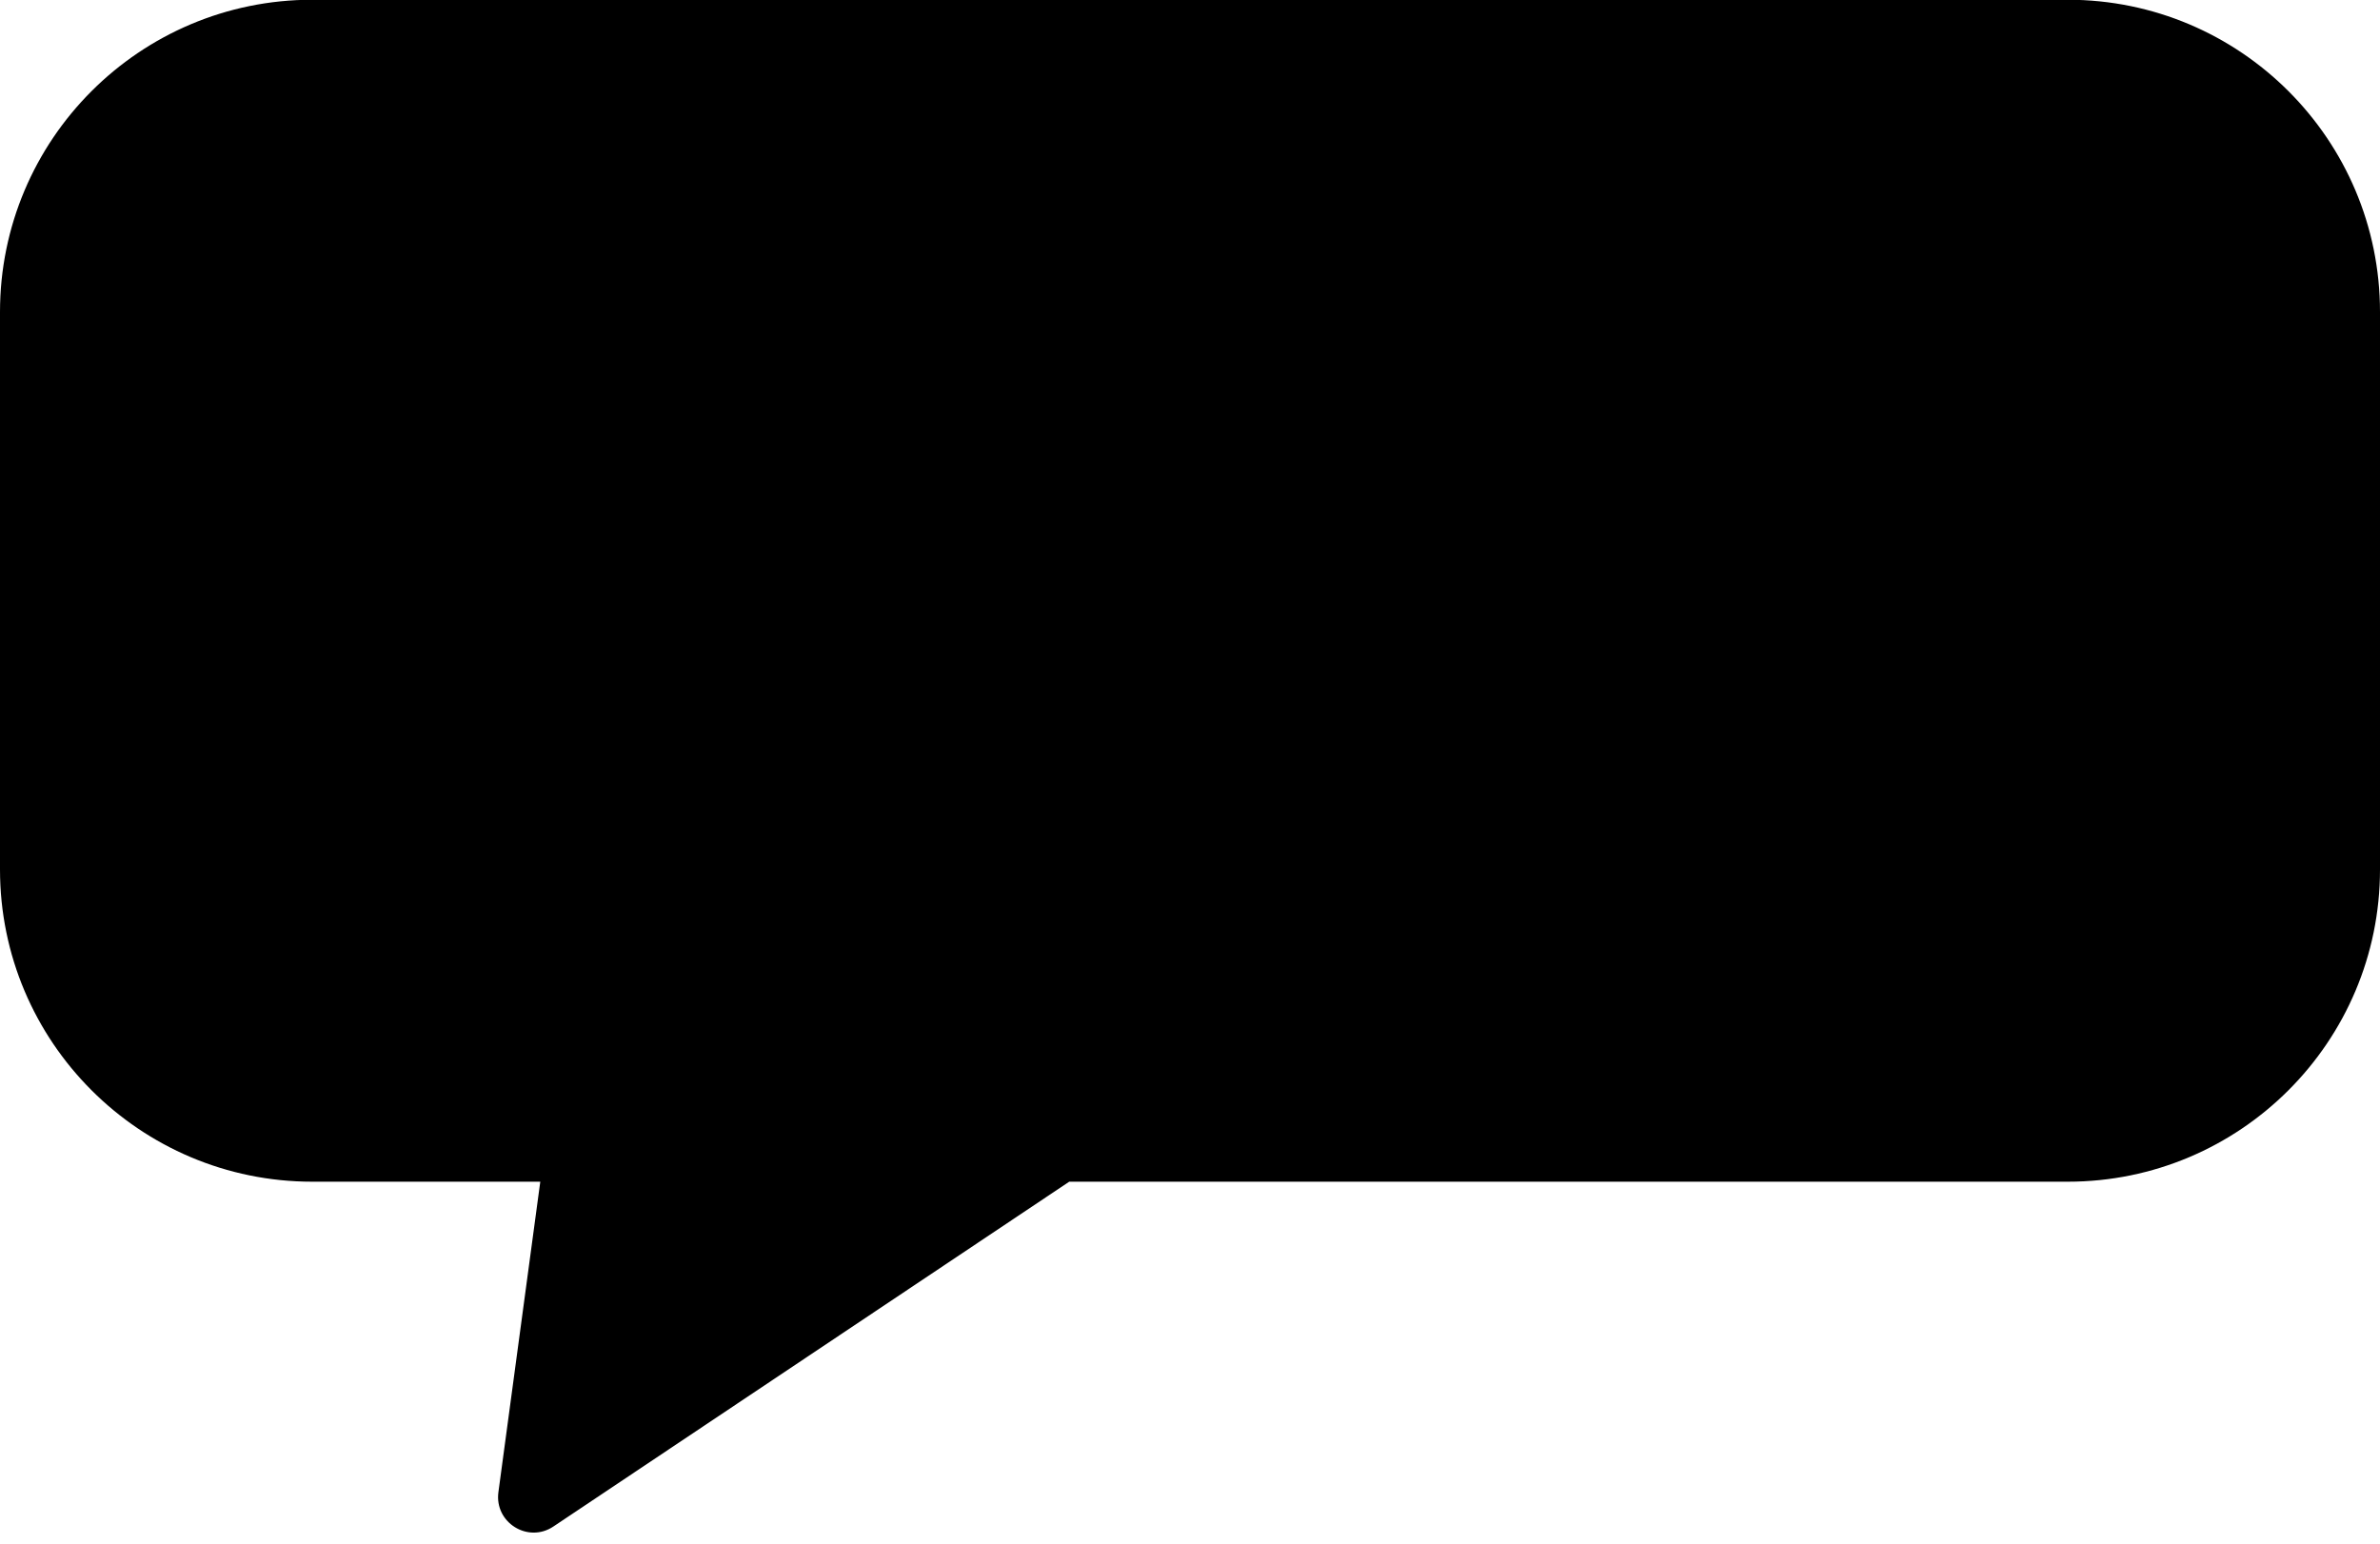
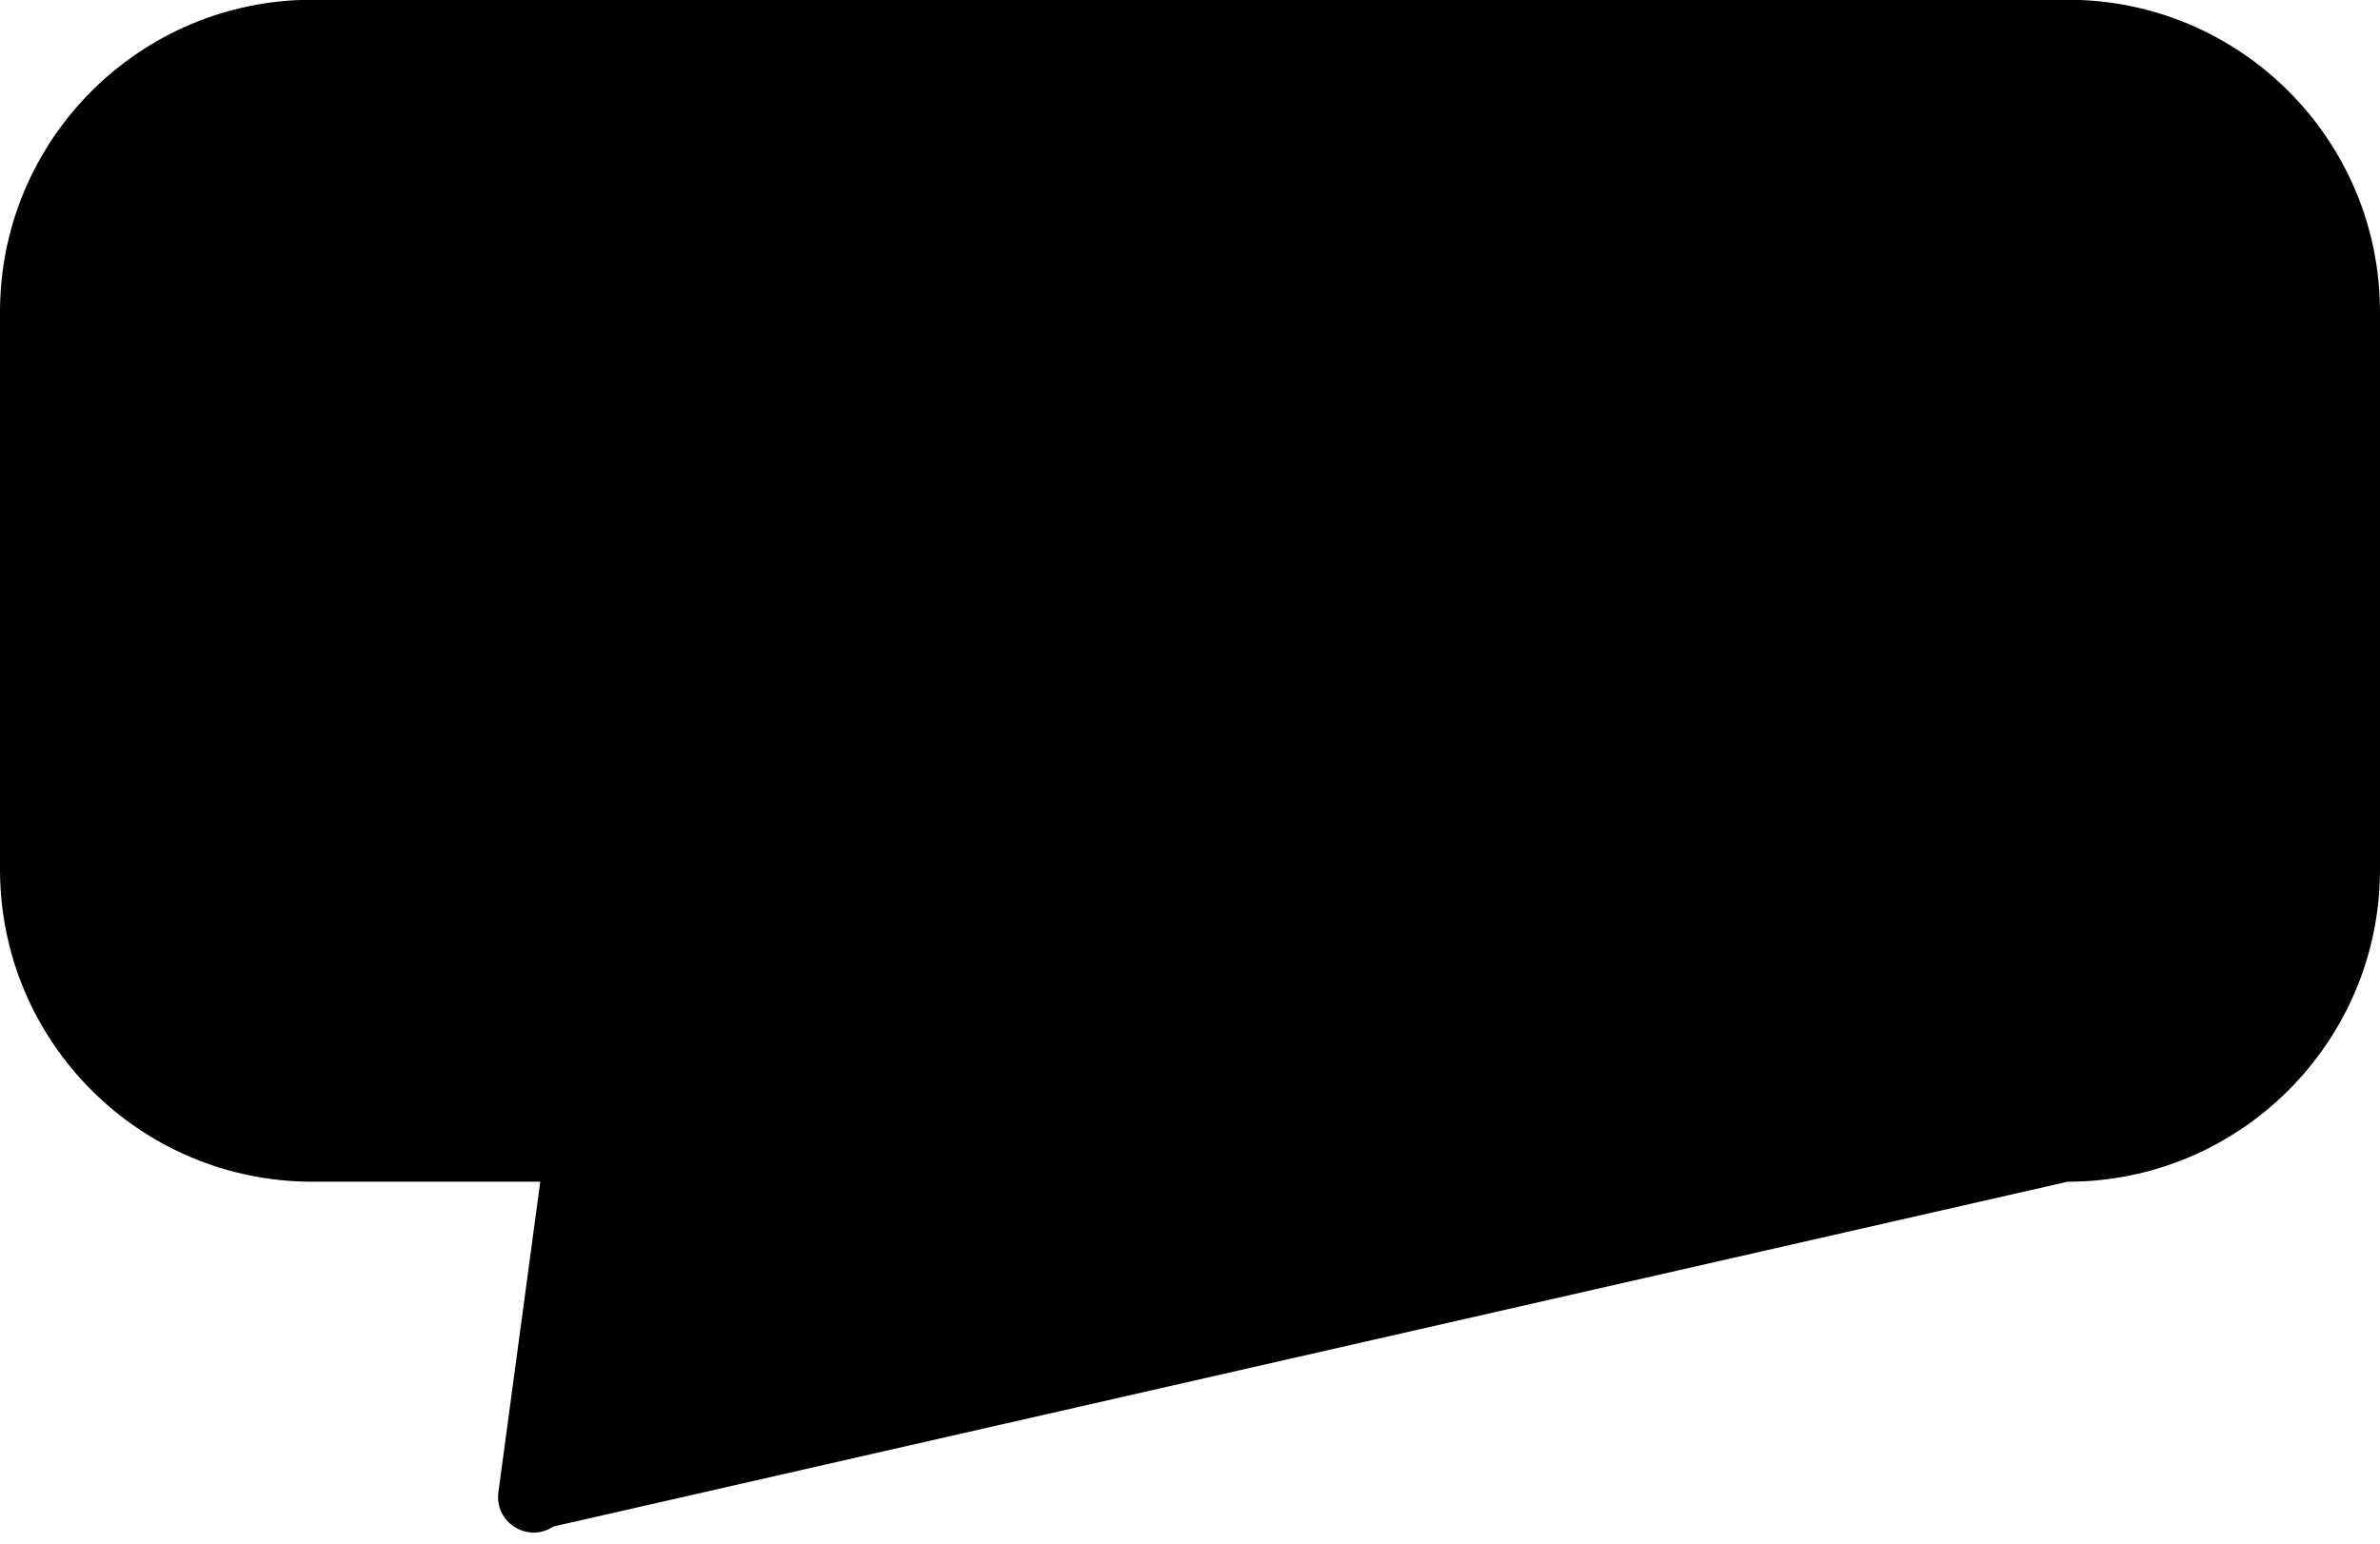
<svg xmlns="http://www.w3.org/2000/svg" height="79.8" preserveAspectRatio="xMidYMid meet" version="1.0" viewBox="38.5 60.4 123.0 79.8" width="123.0" zoomAndPan="magnify">
  <g id="change1_1">
-     <path d="M 145.359 60.387 L 54.641 60.387 C 45.727 60.387 38.5 67.613 38.5 76.527 L 38.5 105.336 C 38.5 114.246 45.727 121.477 54.641 121.477 L 66.422 121.477 L 64.258 137.523 C 64.047 139.094 65.785 140.18 67.102 139.297 L 93.758 121.477 L 145.359 121.477 C 154.273 121.477 161.5 114.246 161.5 105.336 L 161.5 76.527 C 161.5 67.613 154.273 60.387 145.359 60.387" fill="inherit" />
+     <path d="M 145.359 60.387 L 54.641 60.387 C 45.727 60.387 38.5 67.613 38.5 76.527 L 38.5 105.336 C 38.5 114.246 45.727 121.477 54.641 121.477 L 66.422 121.477 L 64.258 137.523 C 64.047 139.094 65.785 140.18 67.102 139.297 L 145.359 121.477 C 154.273 121.477 161.5 114.246 161.5 105.336 L 161.5 76.527 C 161.5 67.613 154.273 60.387 145.359 60.387" fill="inherit" />
  </g>
</svg>